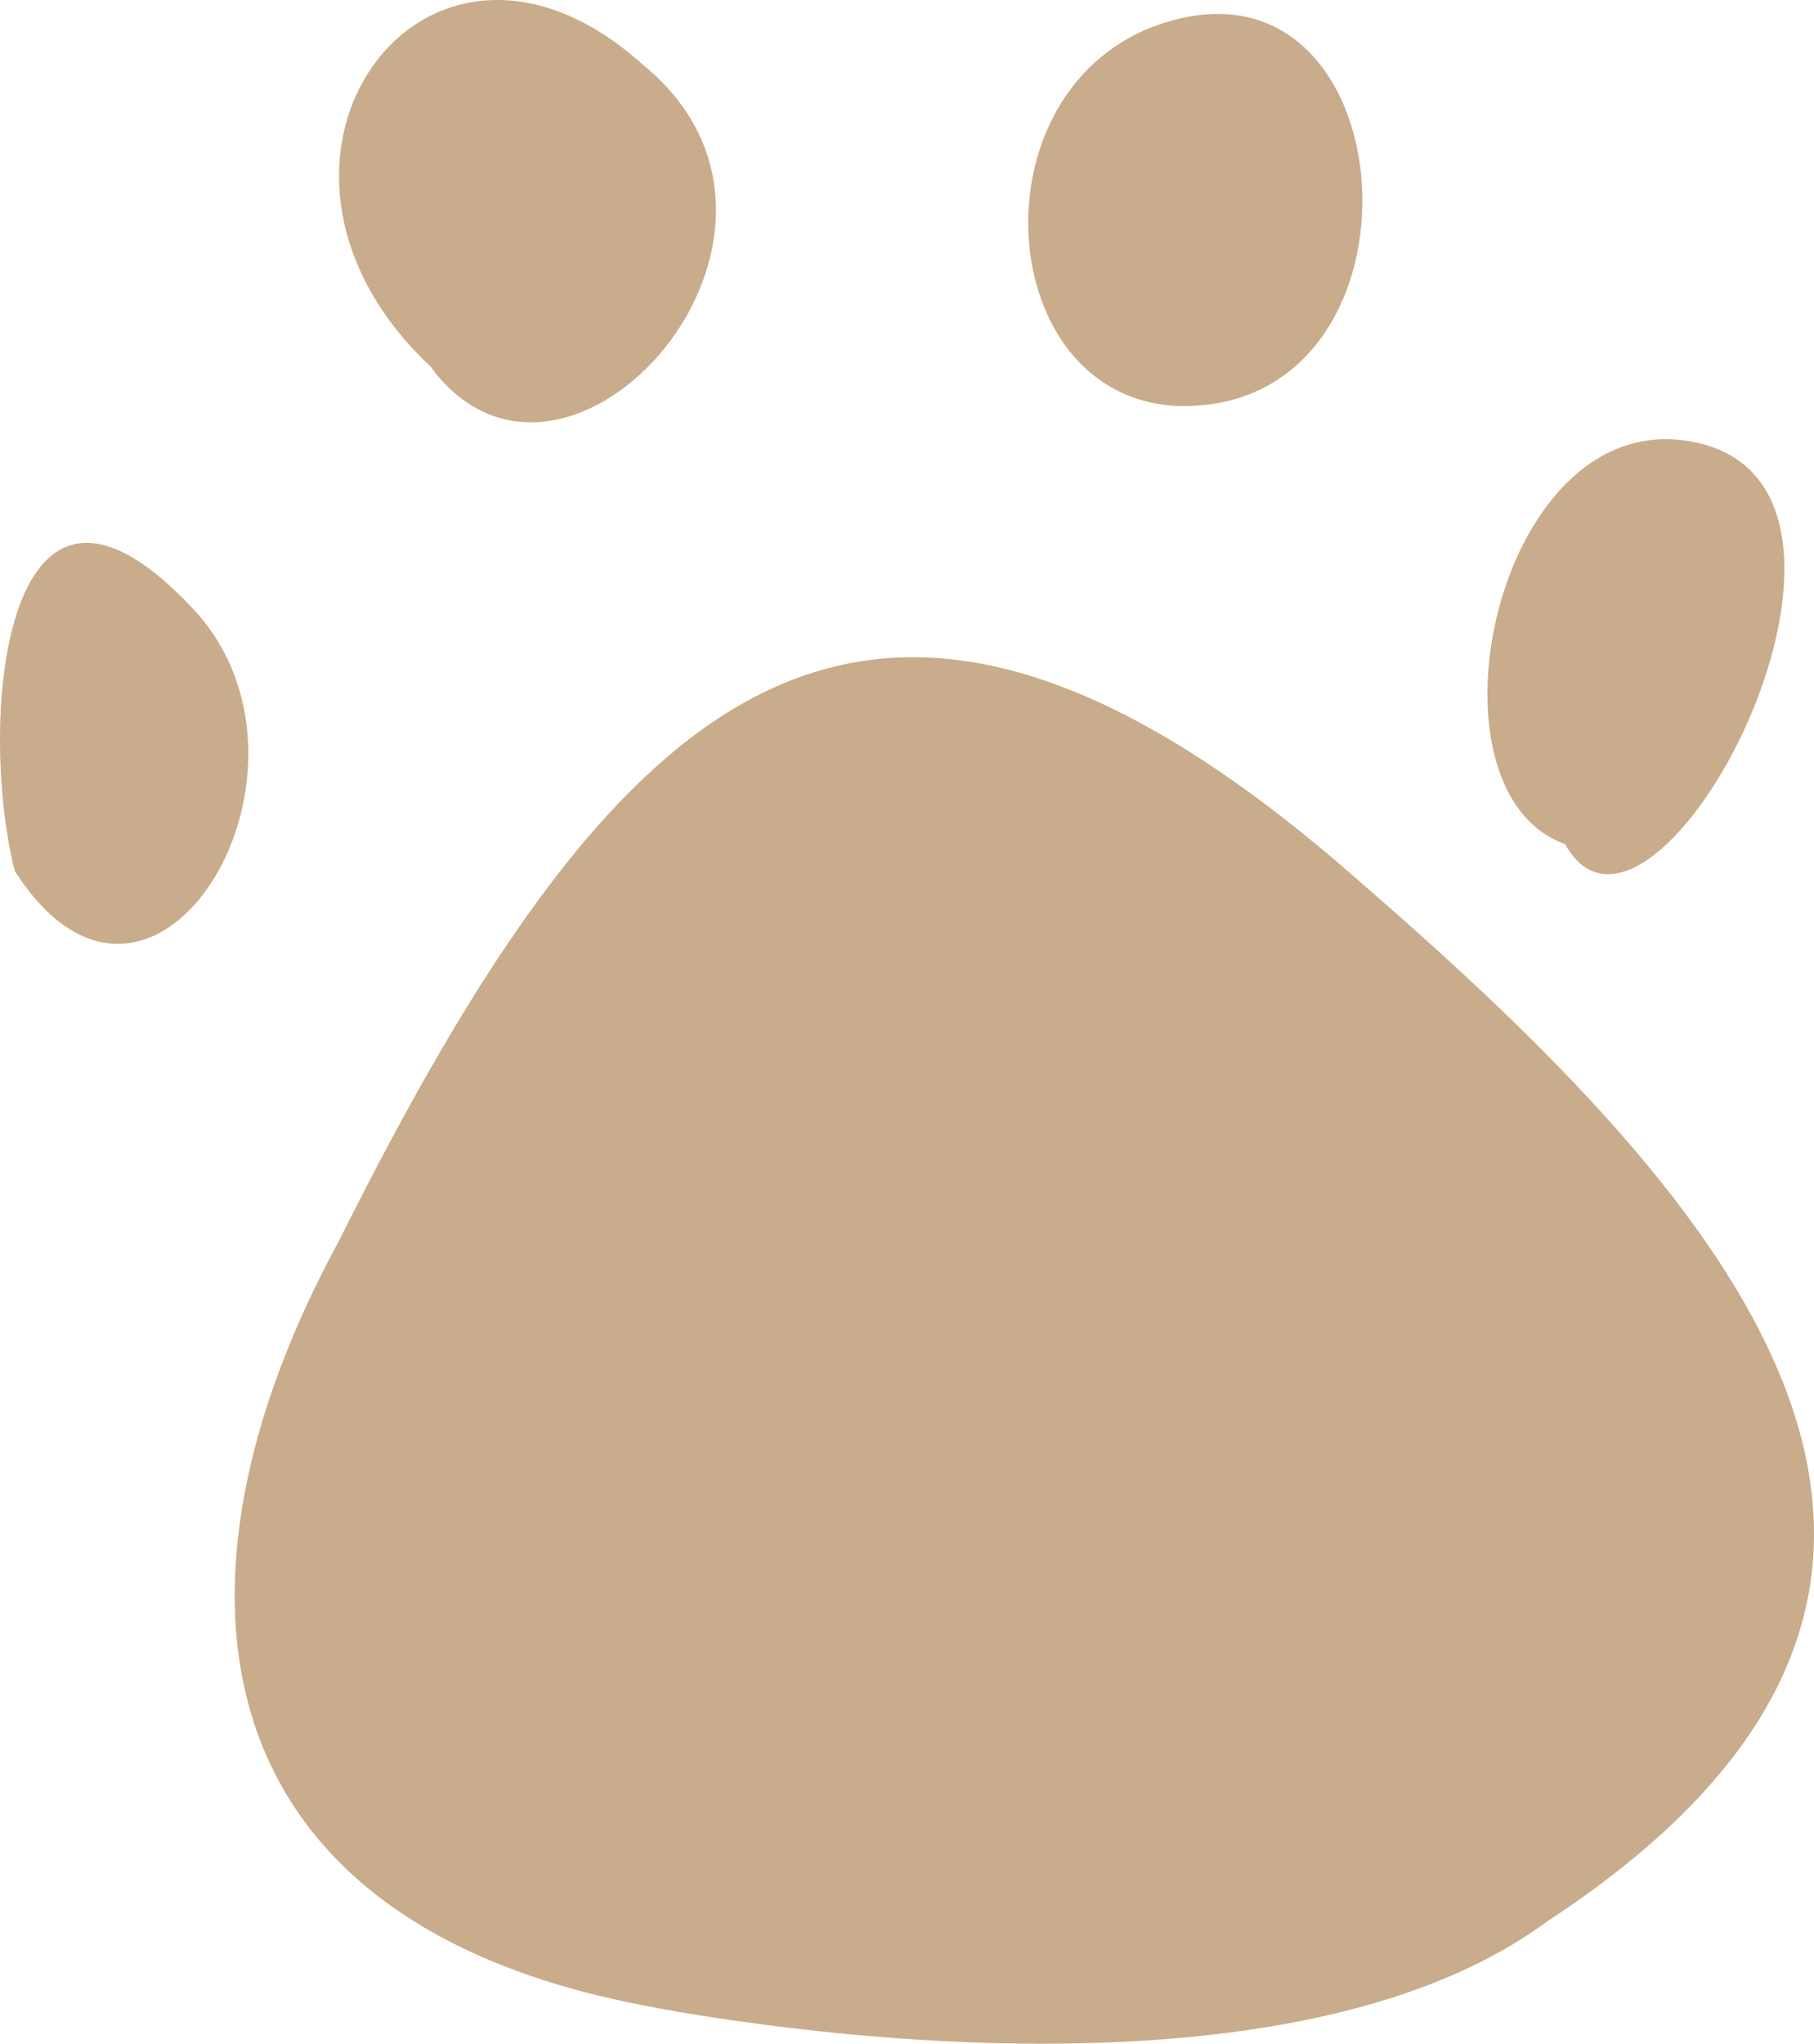
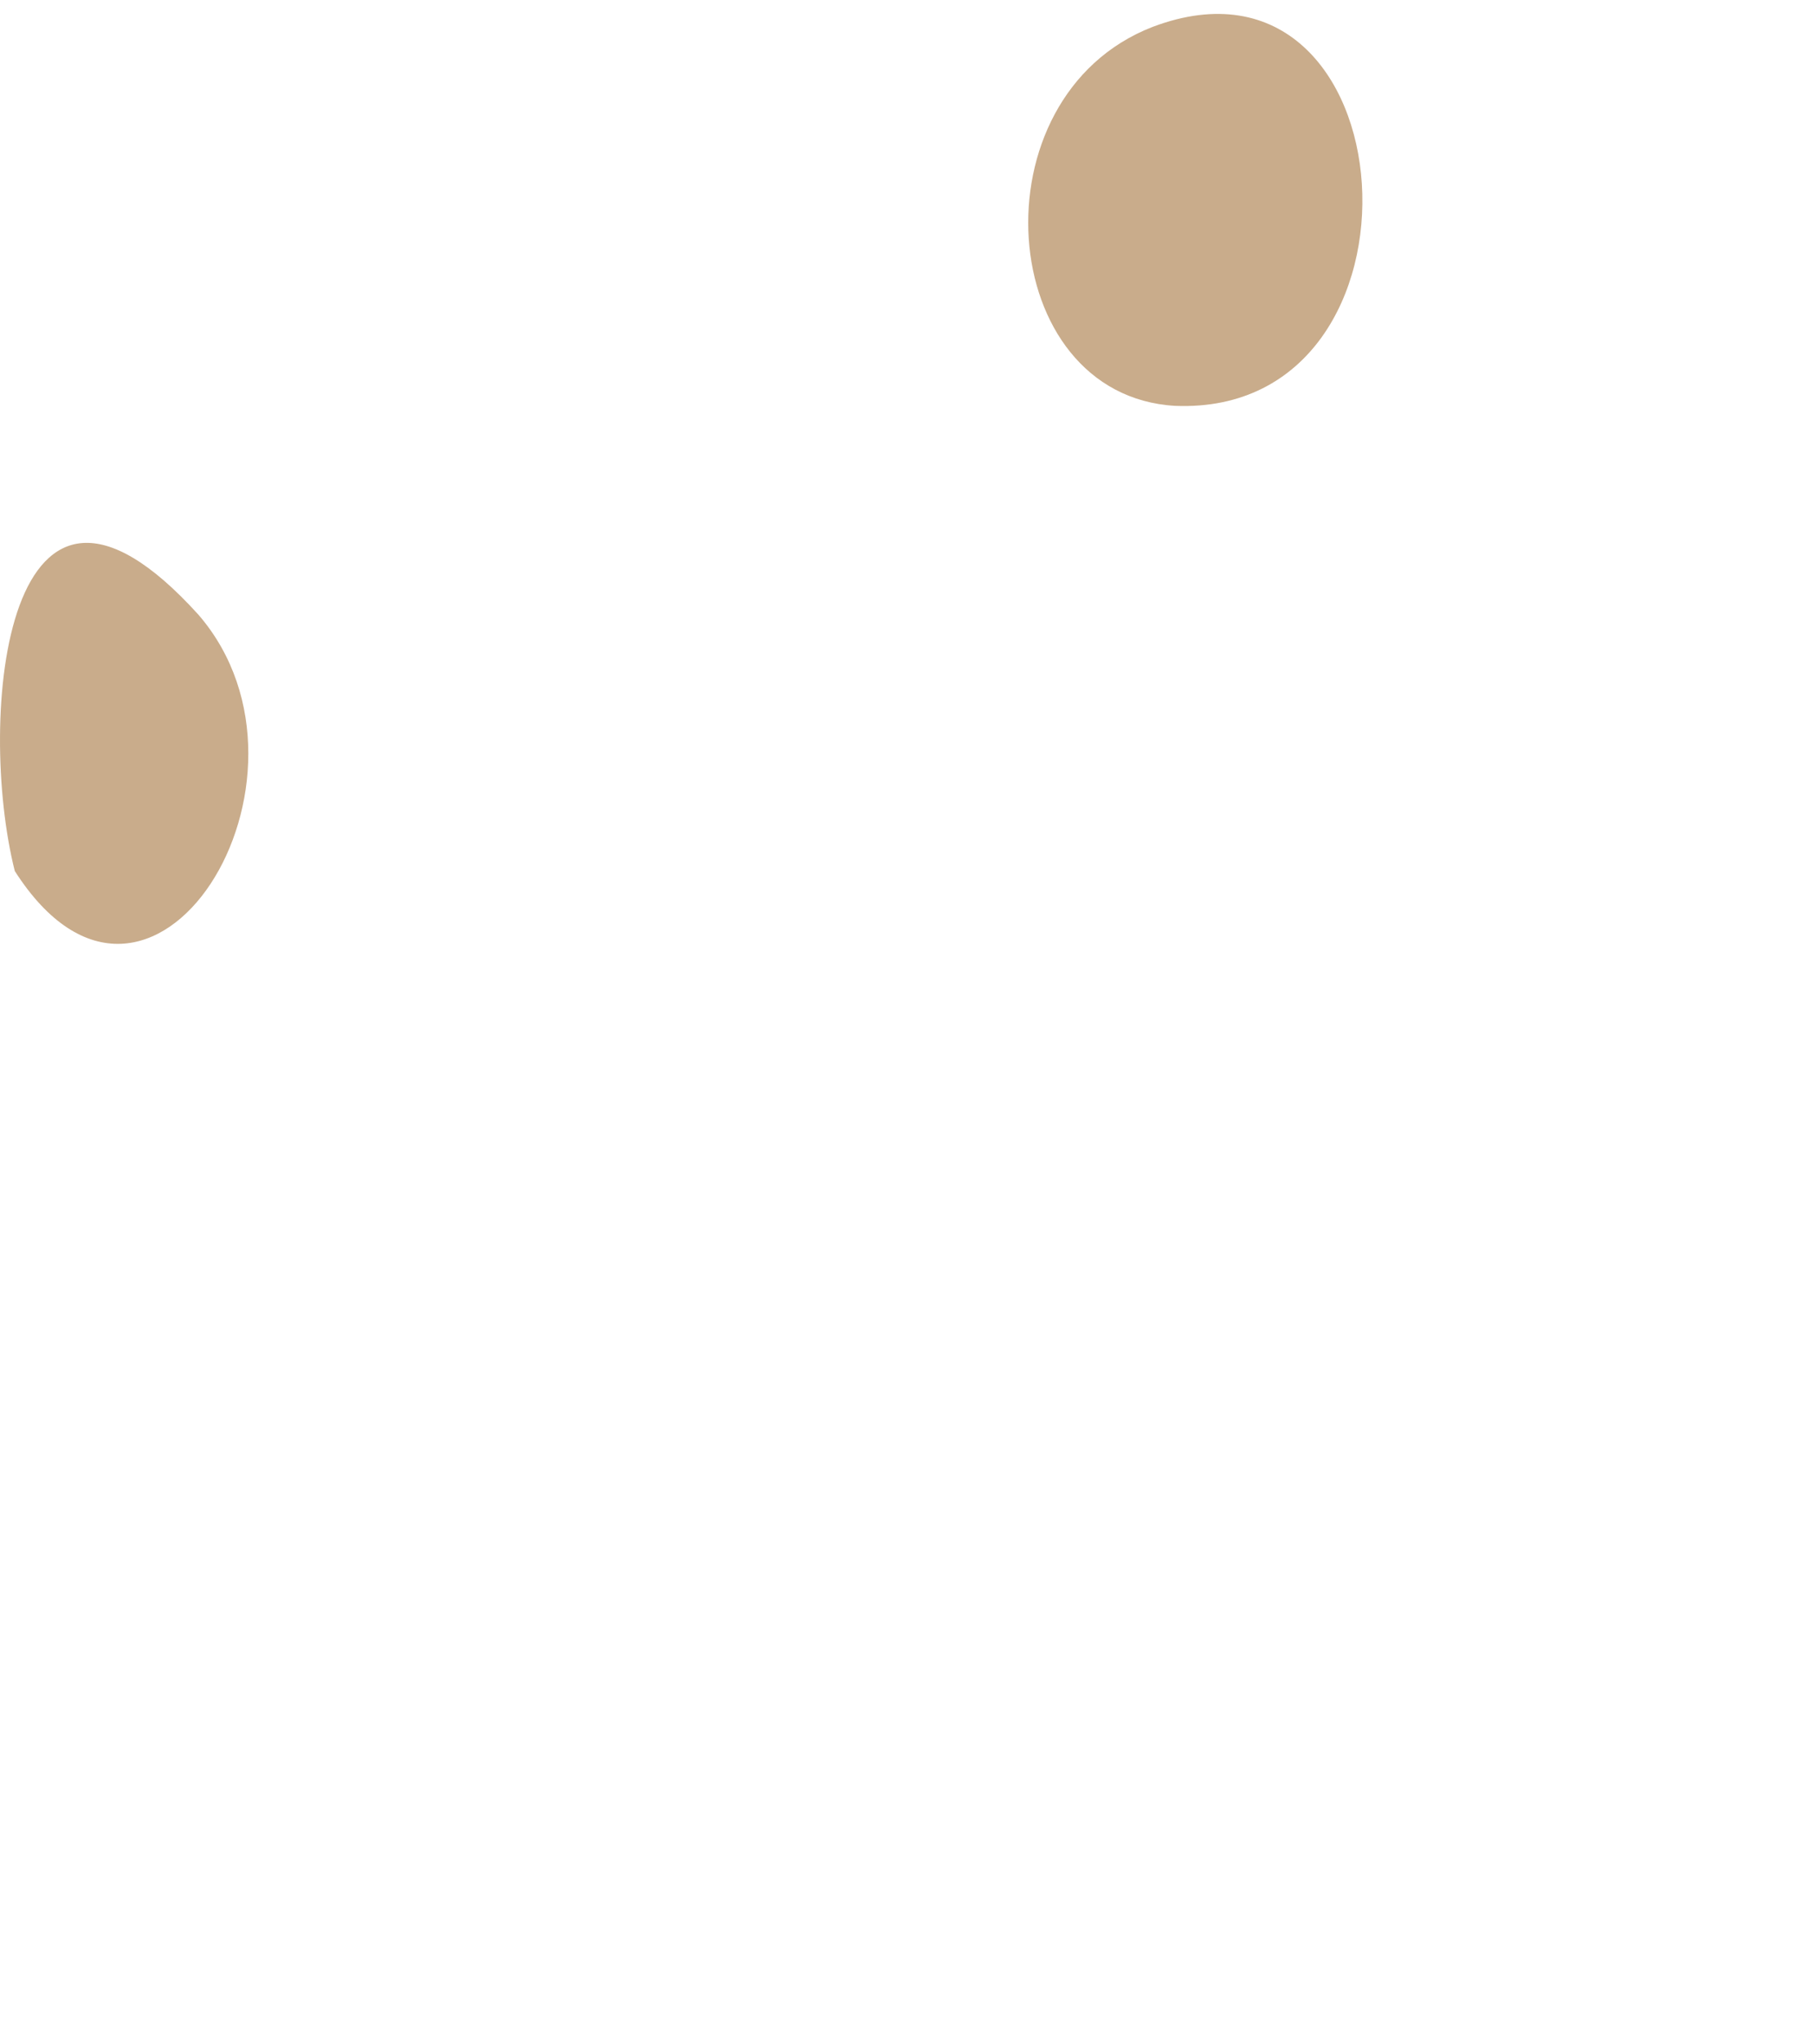
<svg xmlns="http://www.w3.org/2000/svg" width="26.603" height="29.962" viewBox="0 0 26.603 29.962">
  <defs>
    <style>.cls-1{fill:#c9ac8b;}</style>
  </defs>
  <title>アセット 12</title>
  <g id="レイヤー_2" data-name="レイヤー 2">
    <g id="contents">
-       <path class="cls-1" d="M19.822,12.82C12.706,6.62,9.042,10.036,4.963,18.207,2.256,23.187,2.836,28.108,9.373,29.387c0,0,9.091,1.903,13.317-1.219C30.546,23.032,24.988,17.29,19.822,12.82Z" />
      <path class="cls-1" d="M2.912,9.014C.068,5.87-.347,10.538.217,12.77,2.217,15.893,4.973,11.402,2.912,9.014Z" />
-       <path class="cls-1" d="M9.429.95C6.218-1.945,3.078,2.424,6.37,5.425L6.319,5.383C8.305,8.065,12.456,3.414,9.429.95Z" />
-       <path class="cls-1" d="M17.377,5.957c-.048.001-.095-.005-.142-.008-.042-.002-.081 0-.122-.003Z" />
      <path class="cls-1" d="M16.904.394c-2.645,1.025-2.311,5.405.331,5.556C21.179,6.106,20.7-1.038,16.904.394Z" />
-       <path class="cls-1" d="M24.908,6.495c-2.945-.686-4.178,5.086-1.957,5.879C24.236,14.679,28.163,7.252,24.908,6.495Z" />
    </g>
  </g>
</svg>